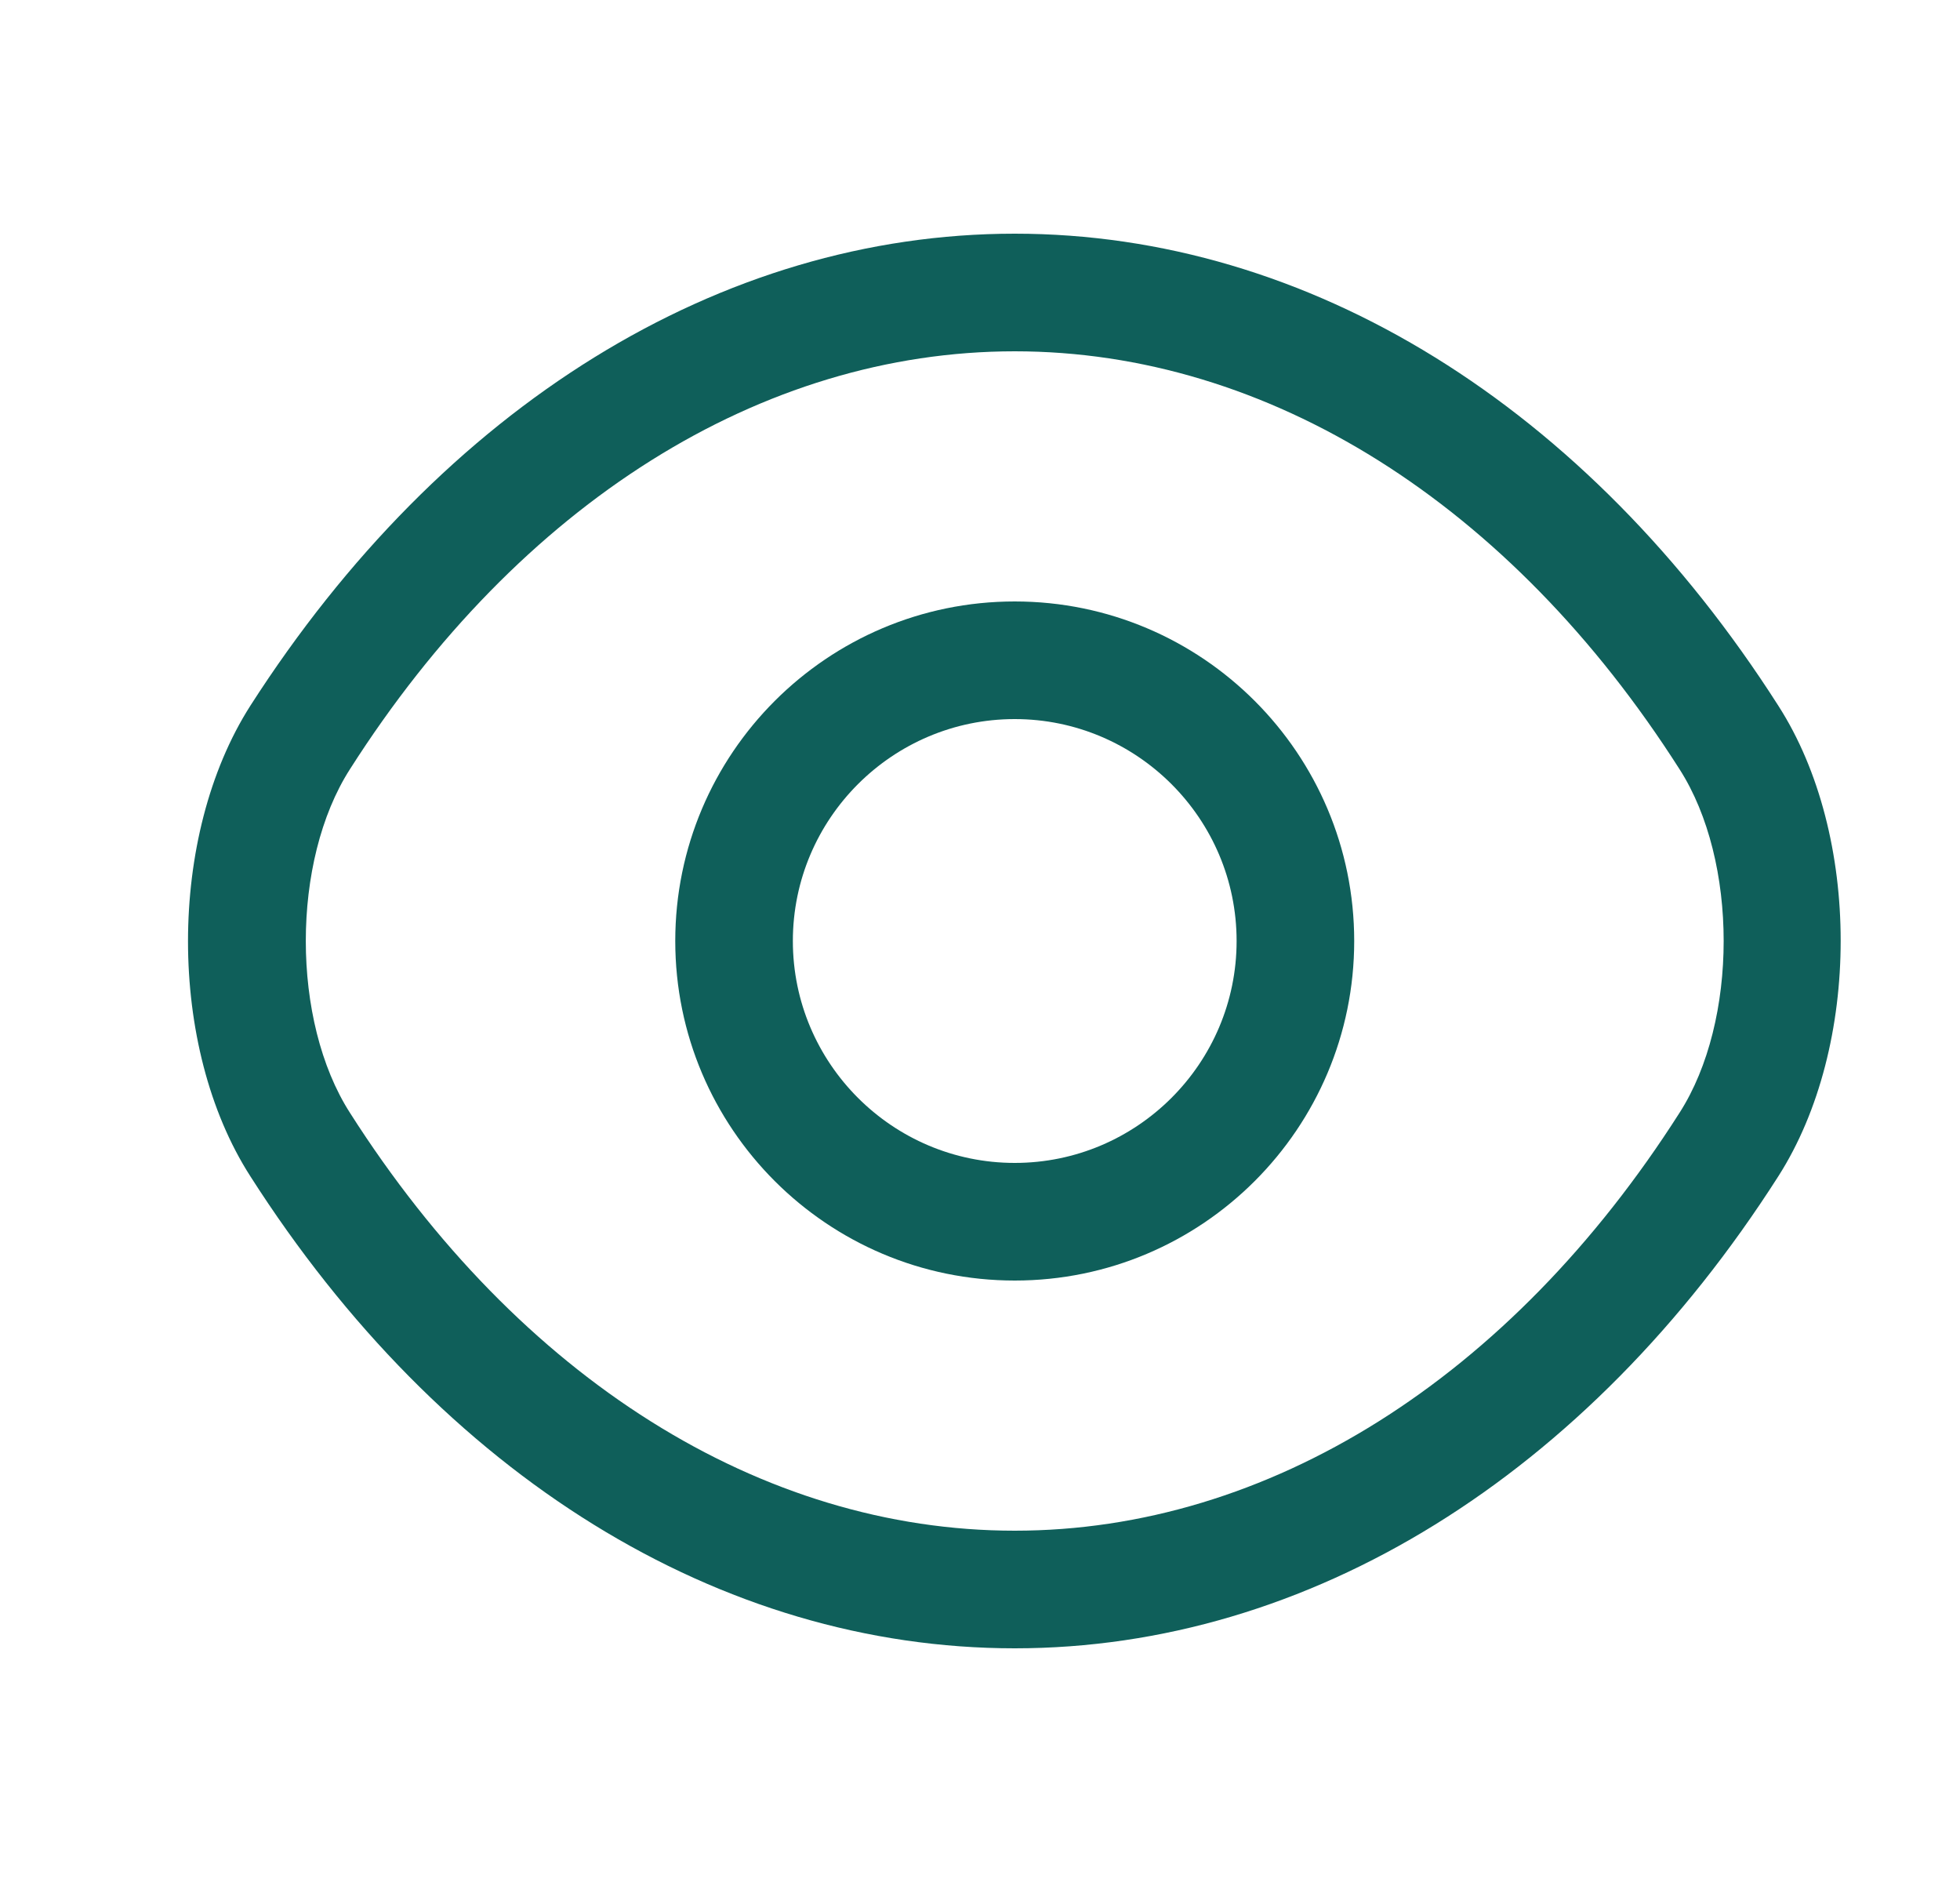
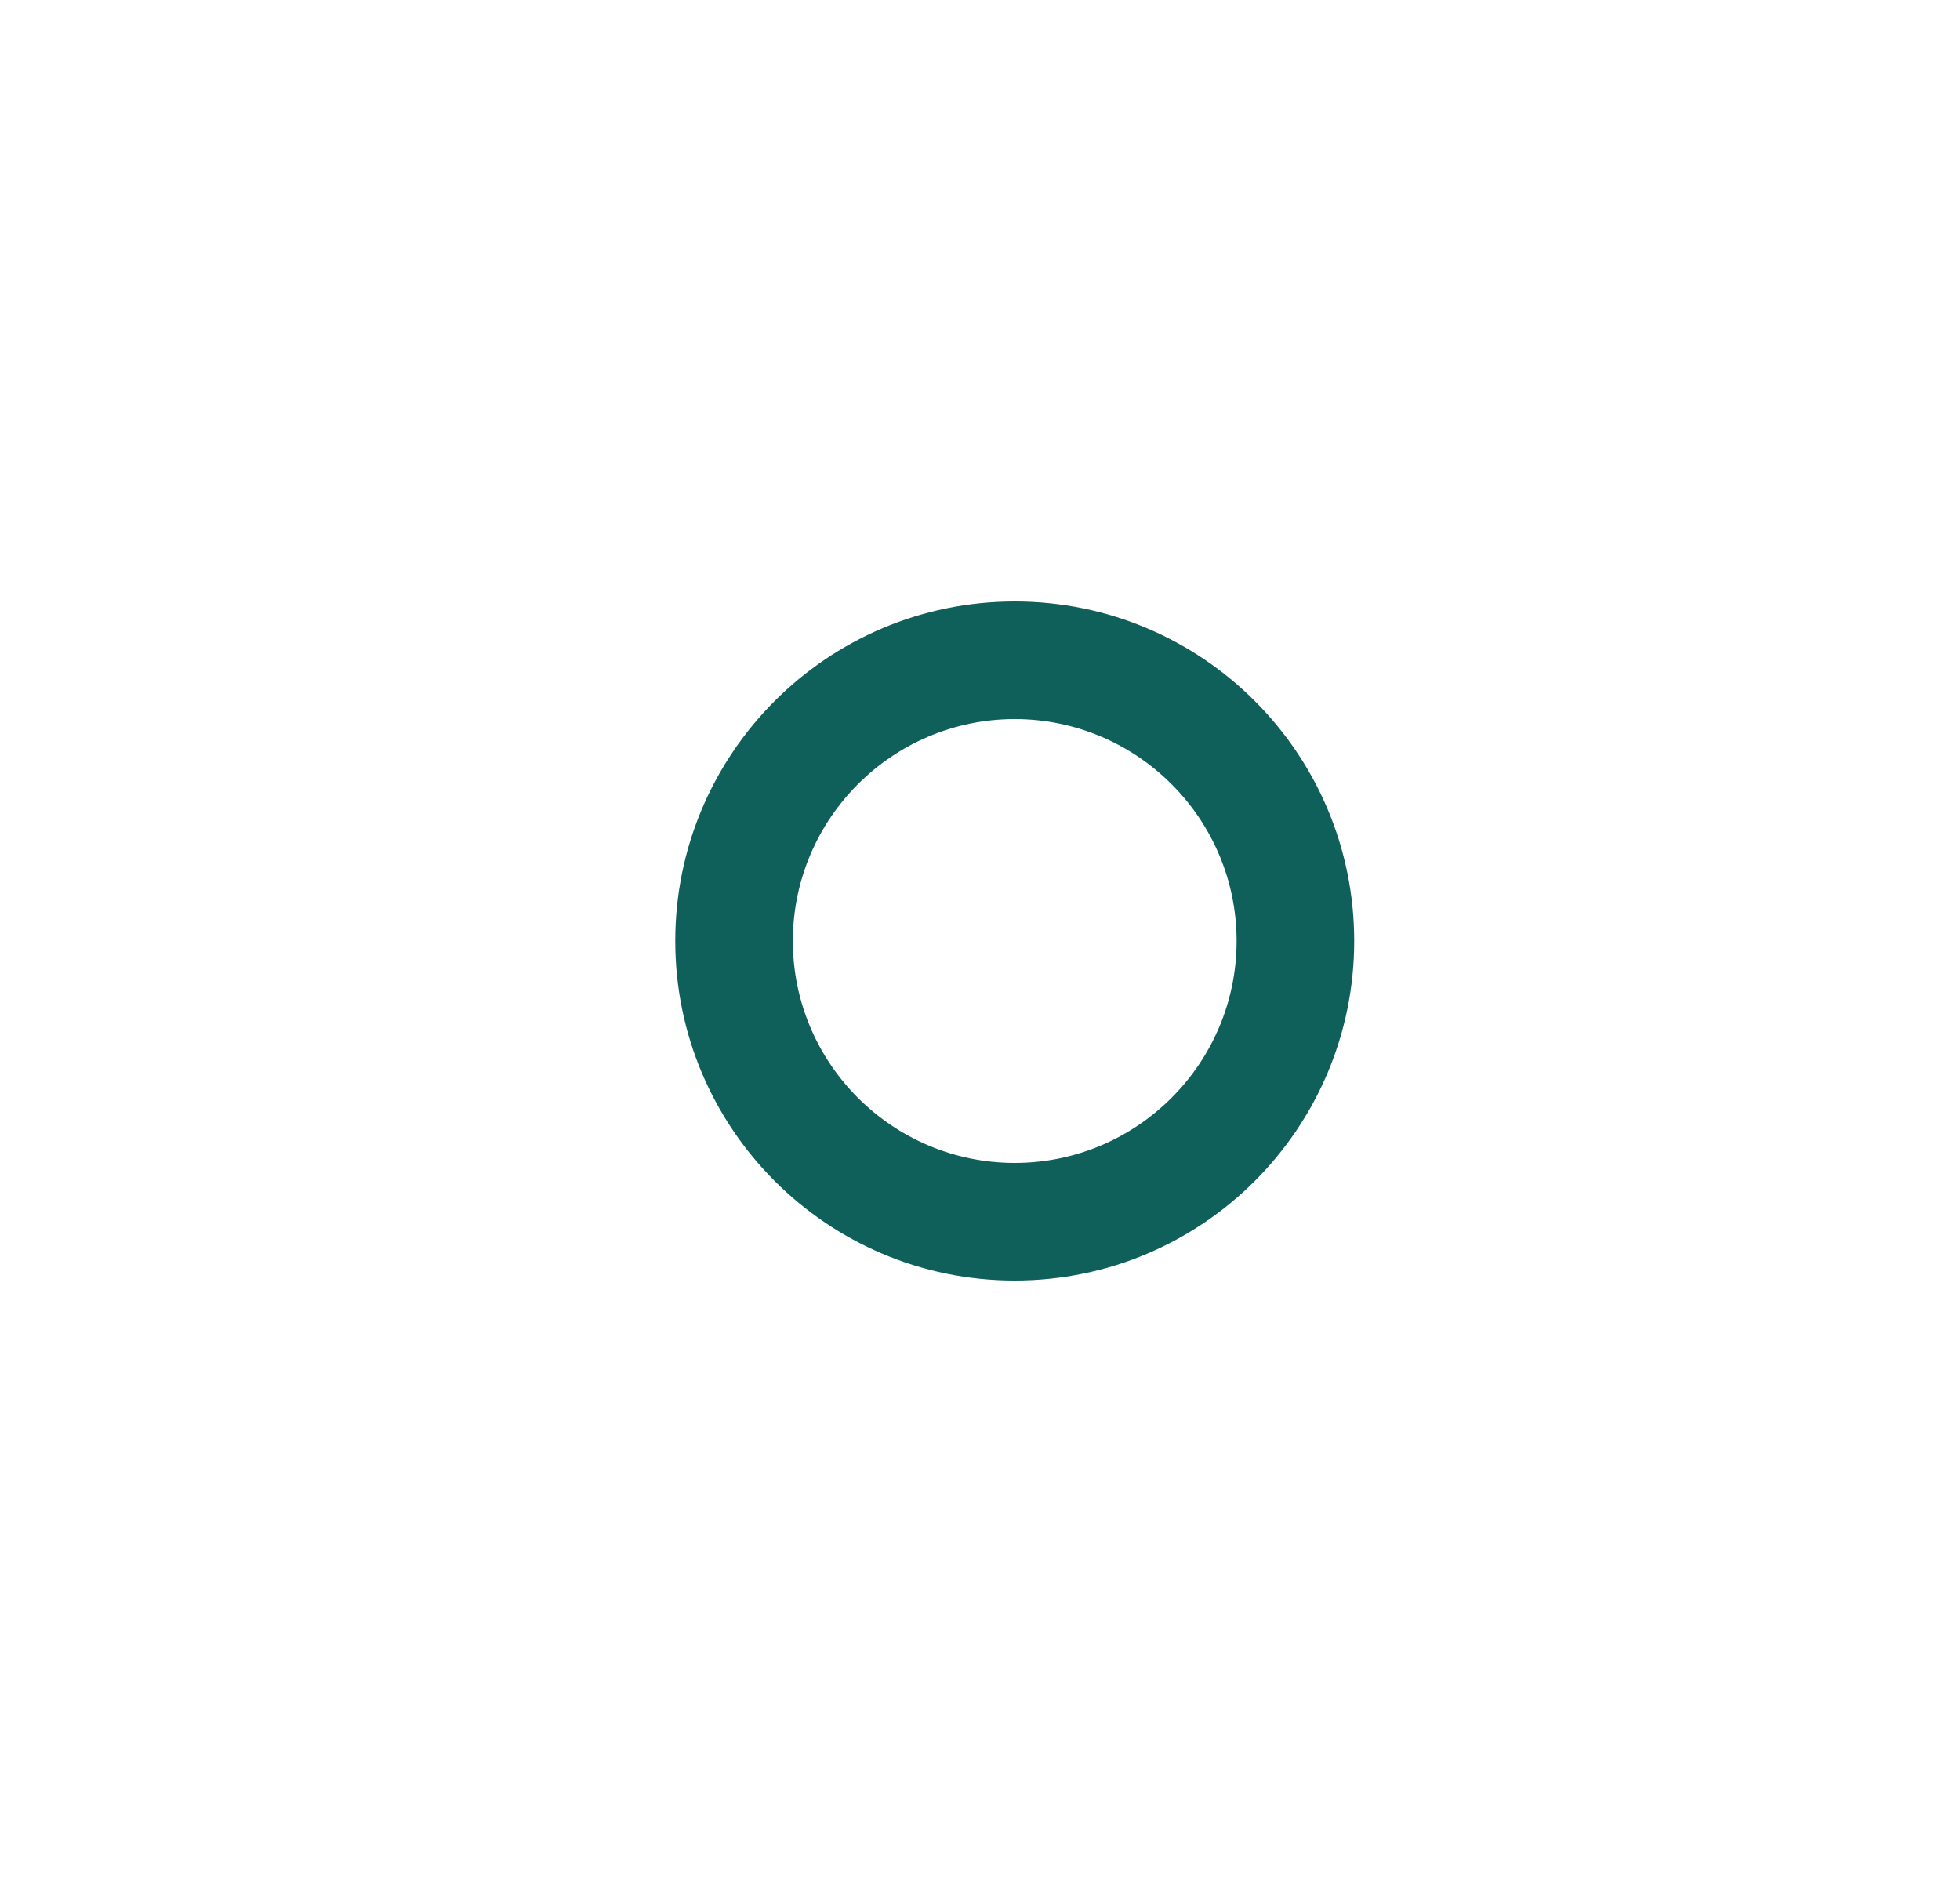
<svg xmlns="http://www.w3.org/2000/svg" width="25" height="24" viewBox="0 0 25 24" fill="none">
  <path d="M12.943 16.33C10.553 16.33 8.613 14.39 8.613 12C8.613 9.61 10.553 7.67 12.943 7.67C15.333 7.67 17.273 9.61 17.273 12C17.273 14.39 15.333 16.33 12.943 16.33ZM12.943 9.17C11.383 9.17 10.113 10.44 10.113 12C10.113 13.56 11.383 14.83 12.943 14.83C14.503 14.83 15.773 13.56 15.773 12C15.773 10.44 14.503 9.17 12.943 9.17Z" fill="#0F5F5A" />
-   <path d="M12.943 21.02C9.183 21.02 5.633 18.82 3.193 15C2.133 13.35 2.133 10.66 3.193 9C5.643 5.18 9.193 2.98 12.943 2.98C16.693 2.98 20.243 5.18 22.683 9C23.743 10.65 23.743 13.34 22.683 15C20.243 18.82 16.693 21.02 12.943 21.02ZM12.943 4.48C9.713 4.48 6.623 6.42 4.463 9.81C3.713 10.98 3.713 13.02 4.463 14.19C6.623 17.58 9.713 19.52 12.943 19.52C16.173 19.52 19.263 17.58 21.423 14.19C22.173 13.02 22.173 10.98 21.423 9.81C19.263 6.42 16.173 4.48 12.943 4.48Z" fill="#0F5F5A" />
</svg>